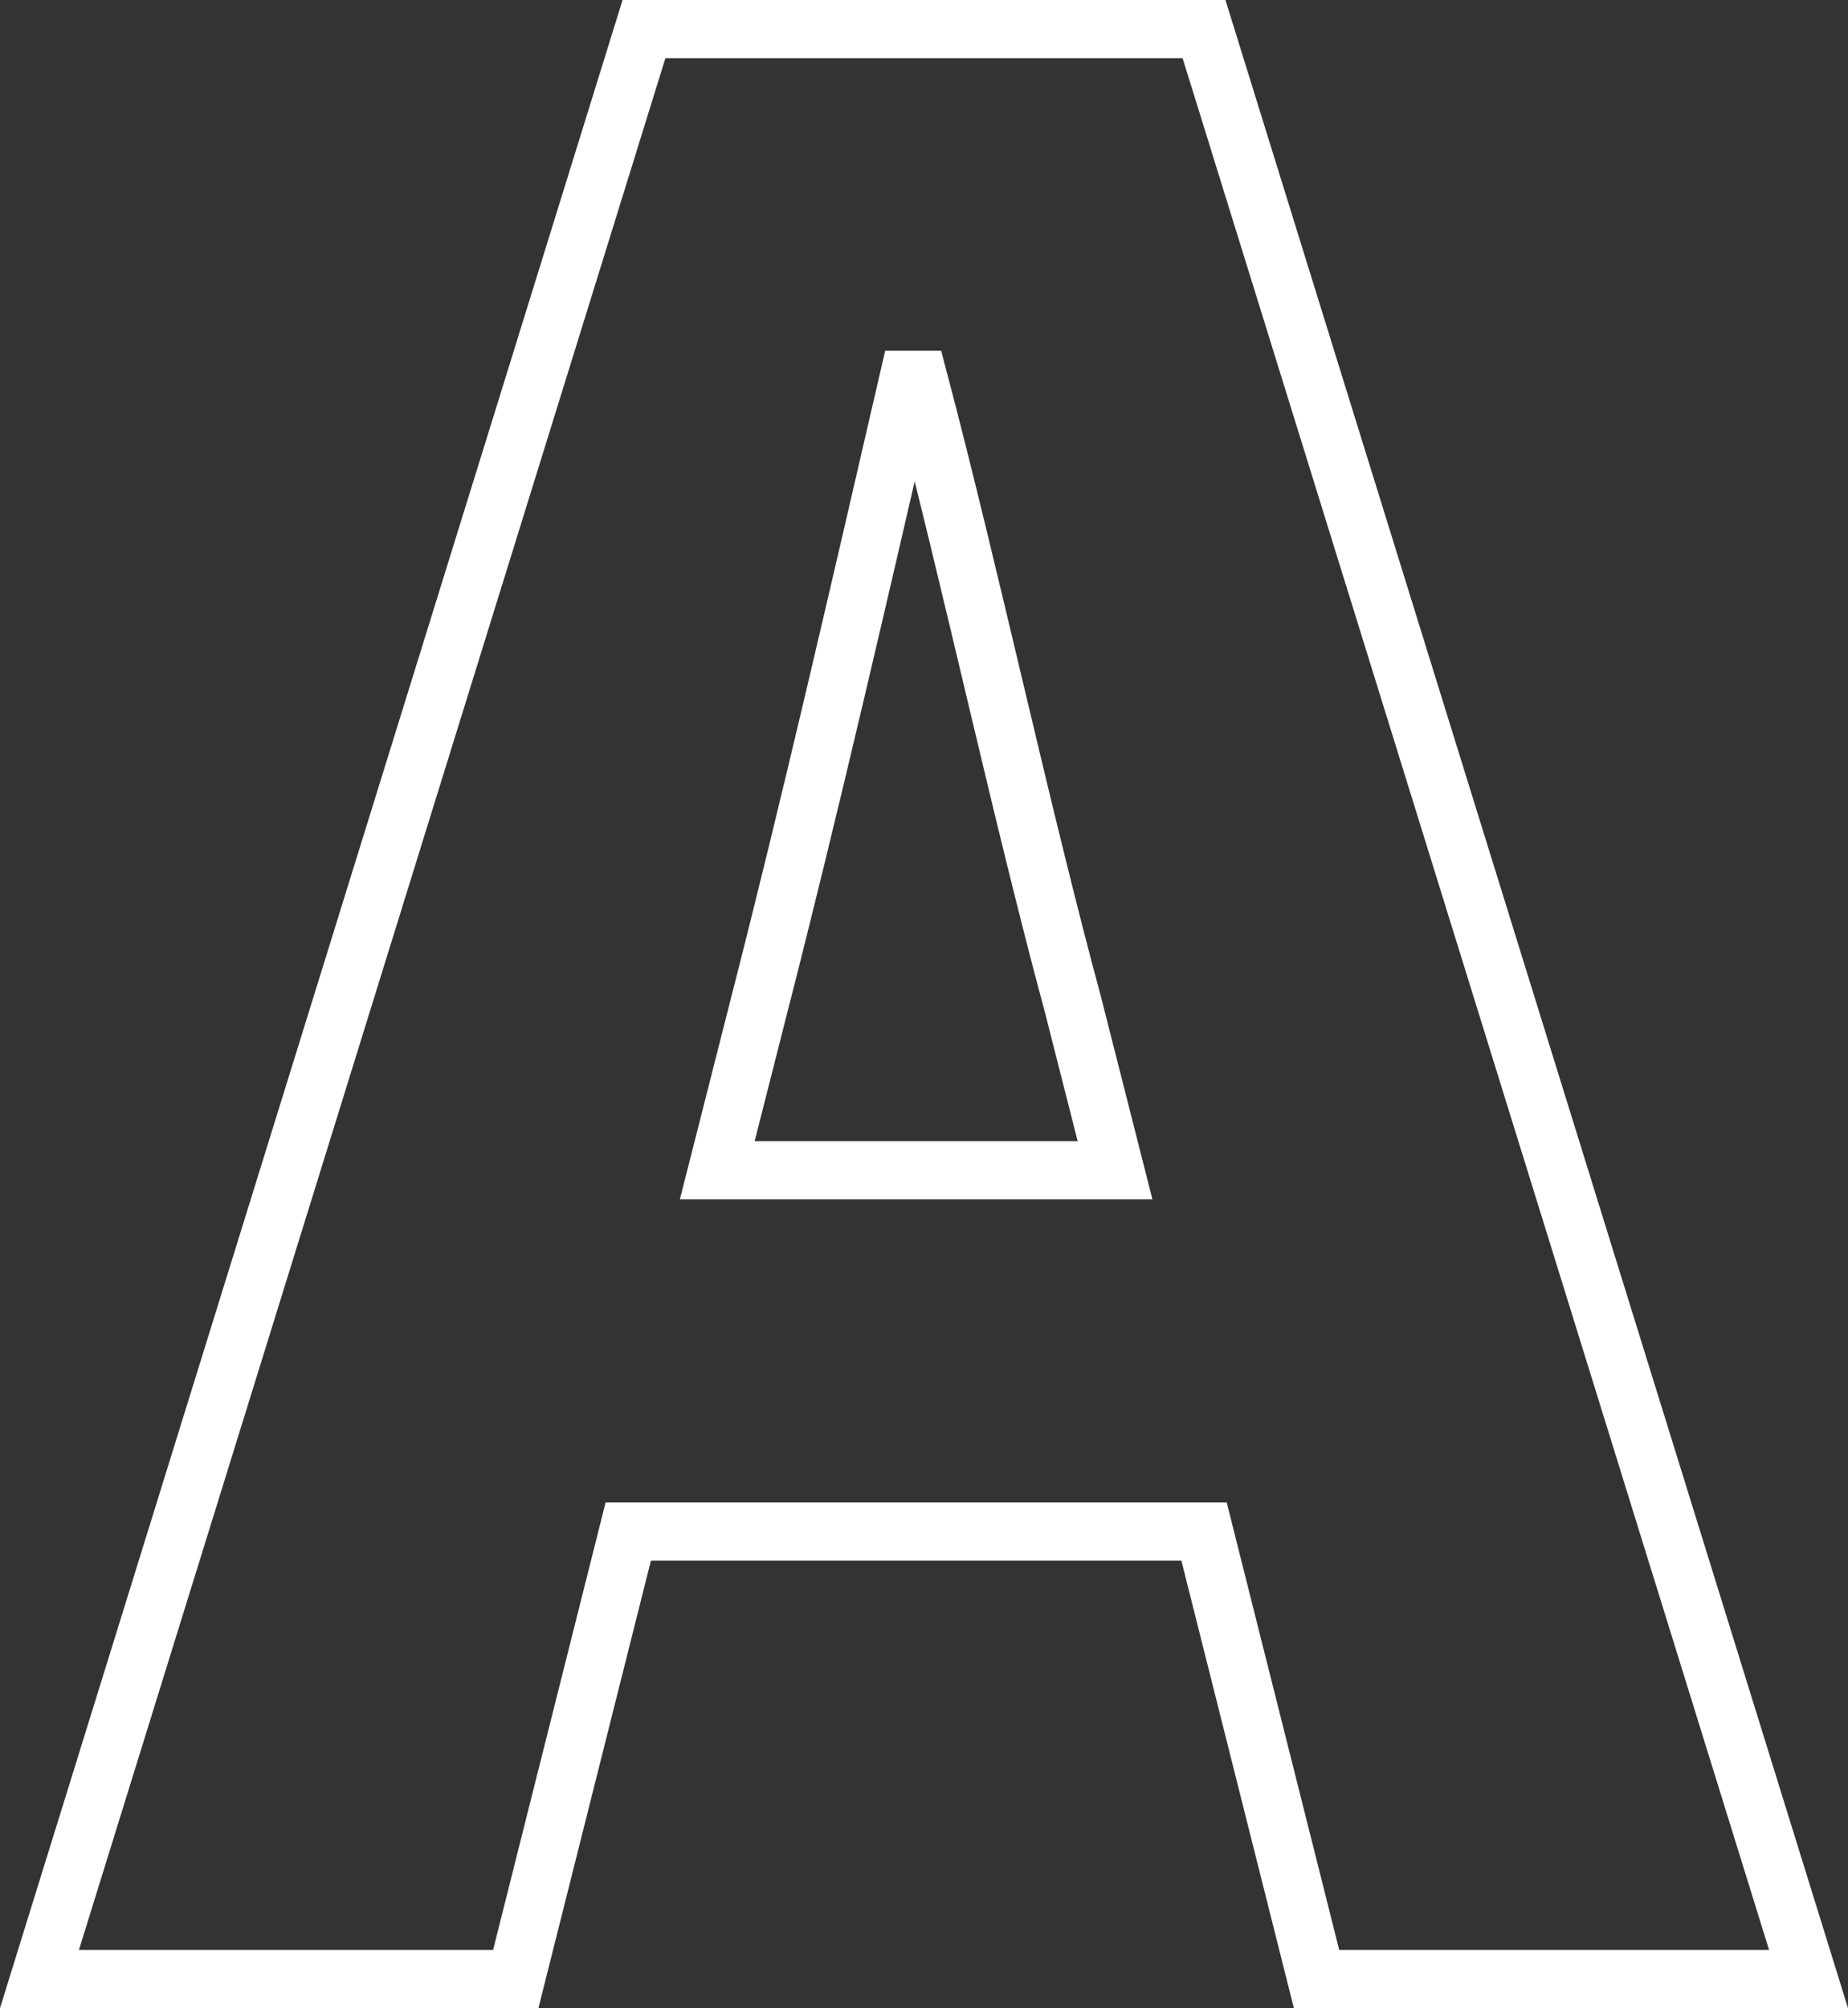
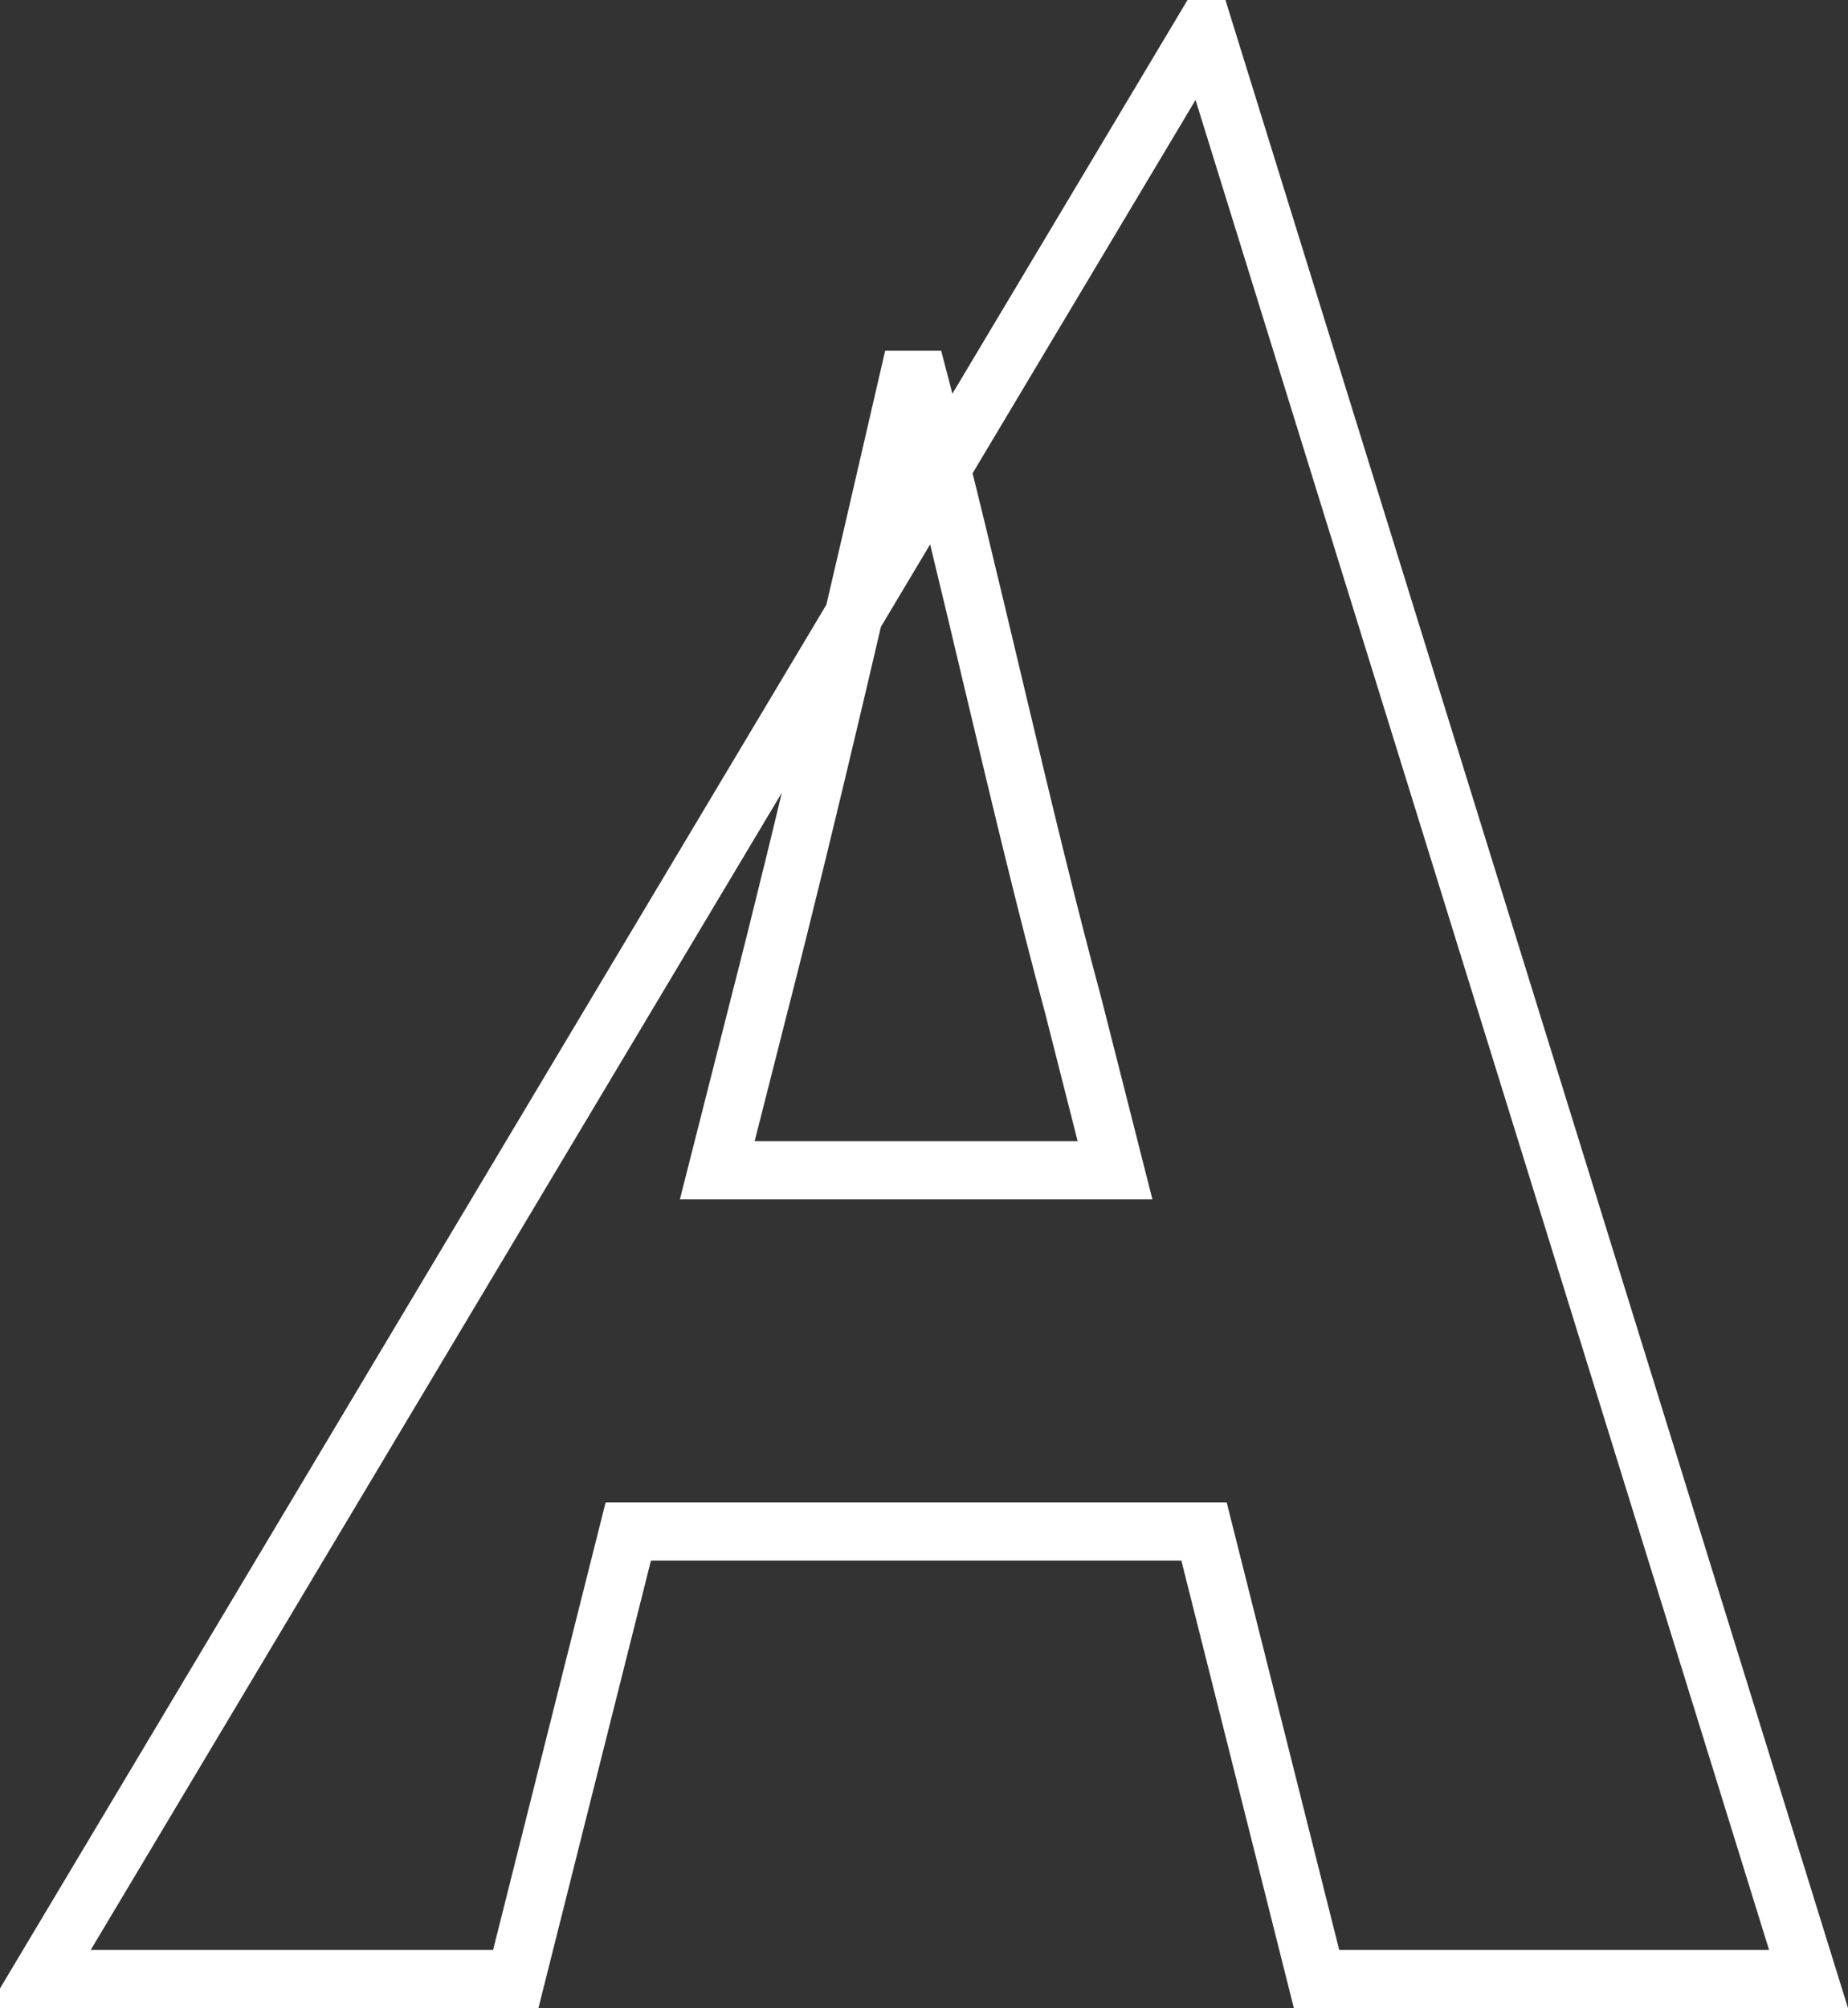
<svg xmlns="http://www.w3.org/2000/svg" width="63.554" height="69.05" viewBox="0 0 63.554 69.05">
  <rect x="0" y="0" width="63.554" height="69.05" fill="#333333" stroke="none" />
-   <path id="パス_249023" data-name="パス 249023" d="M-5.67-33.48c1.71-6.66,3.51-14.49,5.13-21.51h.36c1.8,6.84,3.51,14.85,5.31,21.51l1.44,5.67H-7.11ZM-30.42,0h16.38l3.87-15.39H9.63L13.5,0H30.42L9.63-67.05H-9.63Z" transform="translate(31.777 68.05)" fill="none" stroke="#fff" stroke-width="2" />
+   <path id="パス_249023" data-name="パス 249023" d="M-5.67-33.48c1.71-6.66,3.51-14.49,5.13-21.51h.36c1.8,6.84,3.51,14.85,5.31,21.51l1.44,5.67H-7.11ZM-30.42,0h16.38l3.87-15.39H9.63L13.5,0H30.42L9.63-67.05Z" transform="translate(31.777 68.05)" fill="none" stroke="#fff" stroke-width="2" />
</svg>